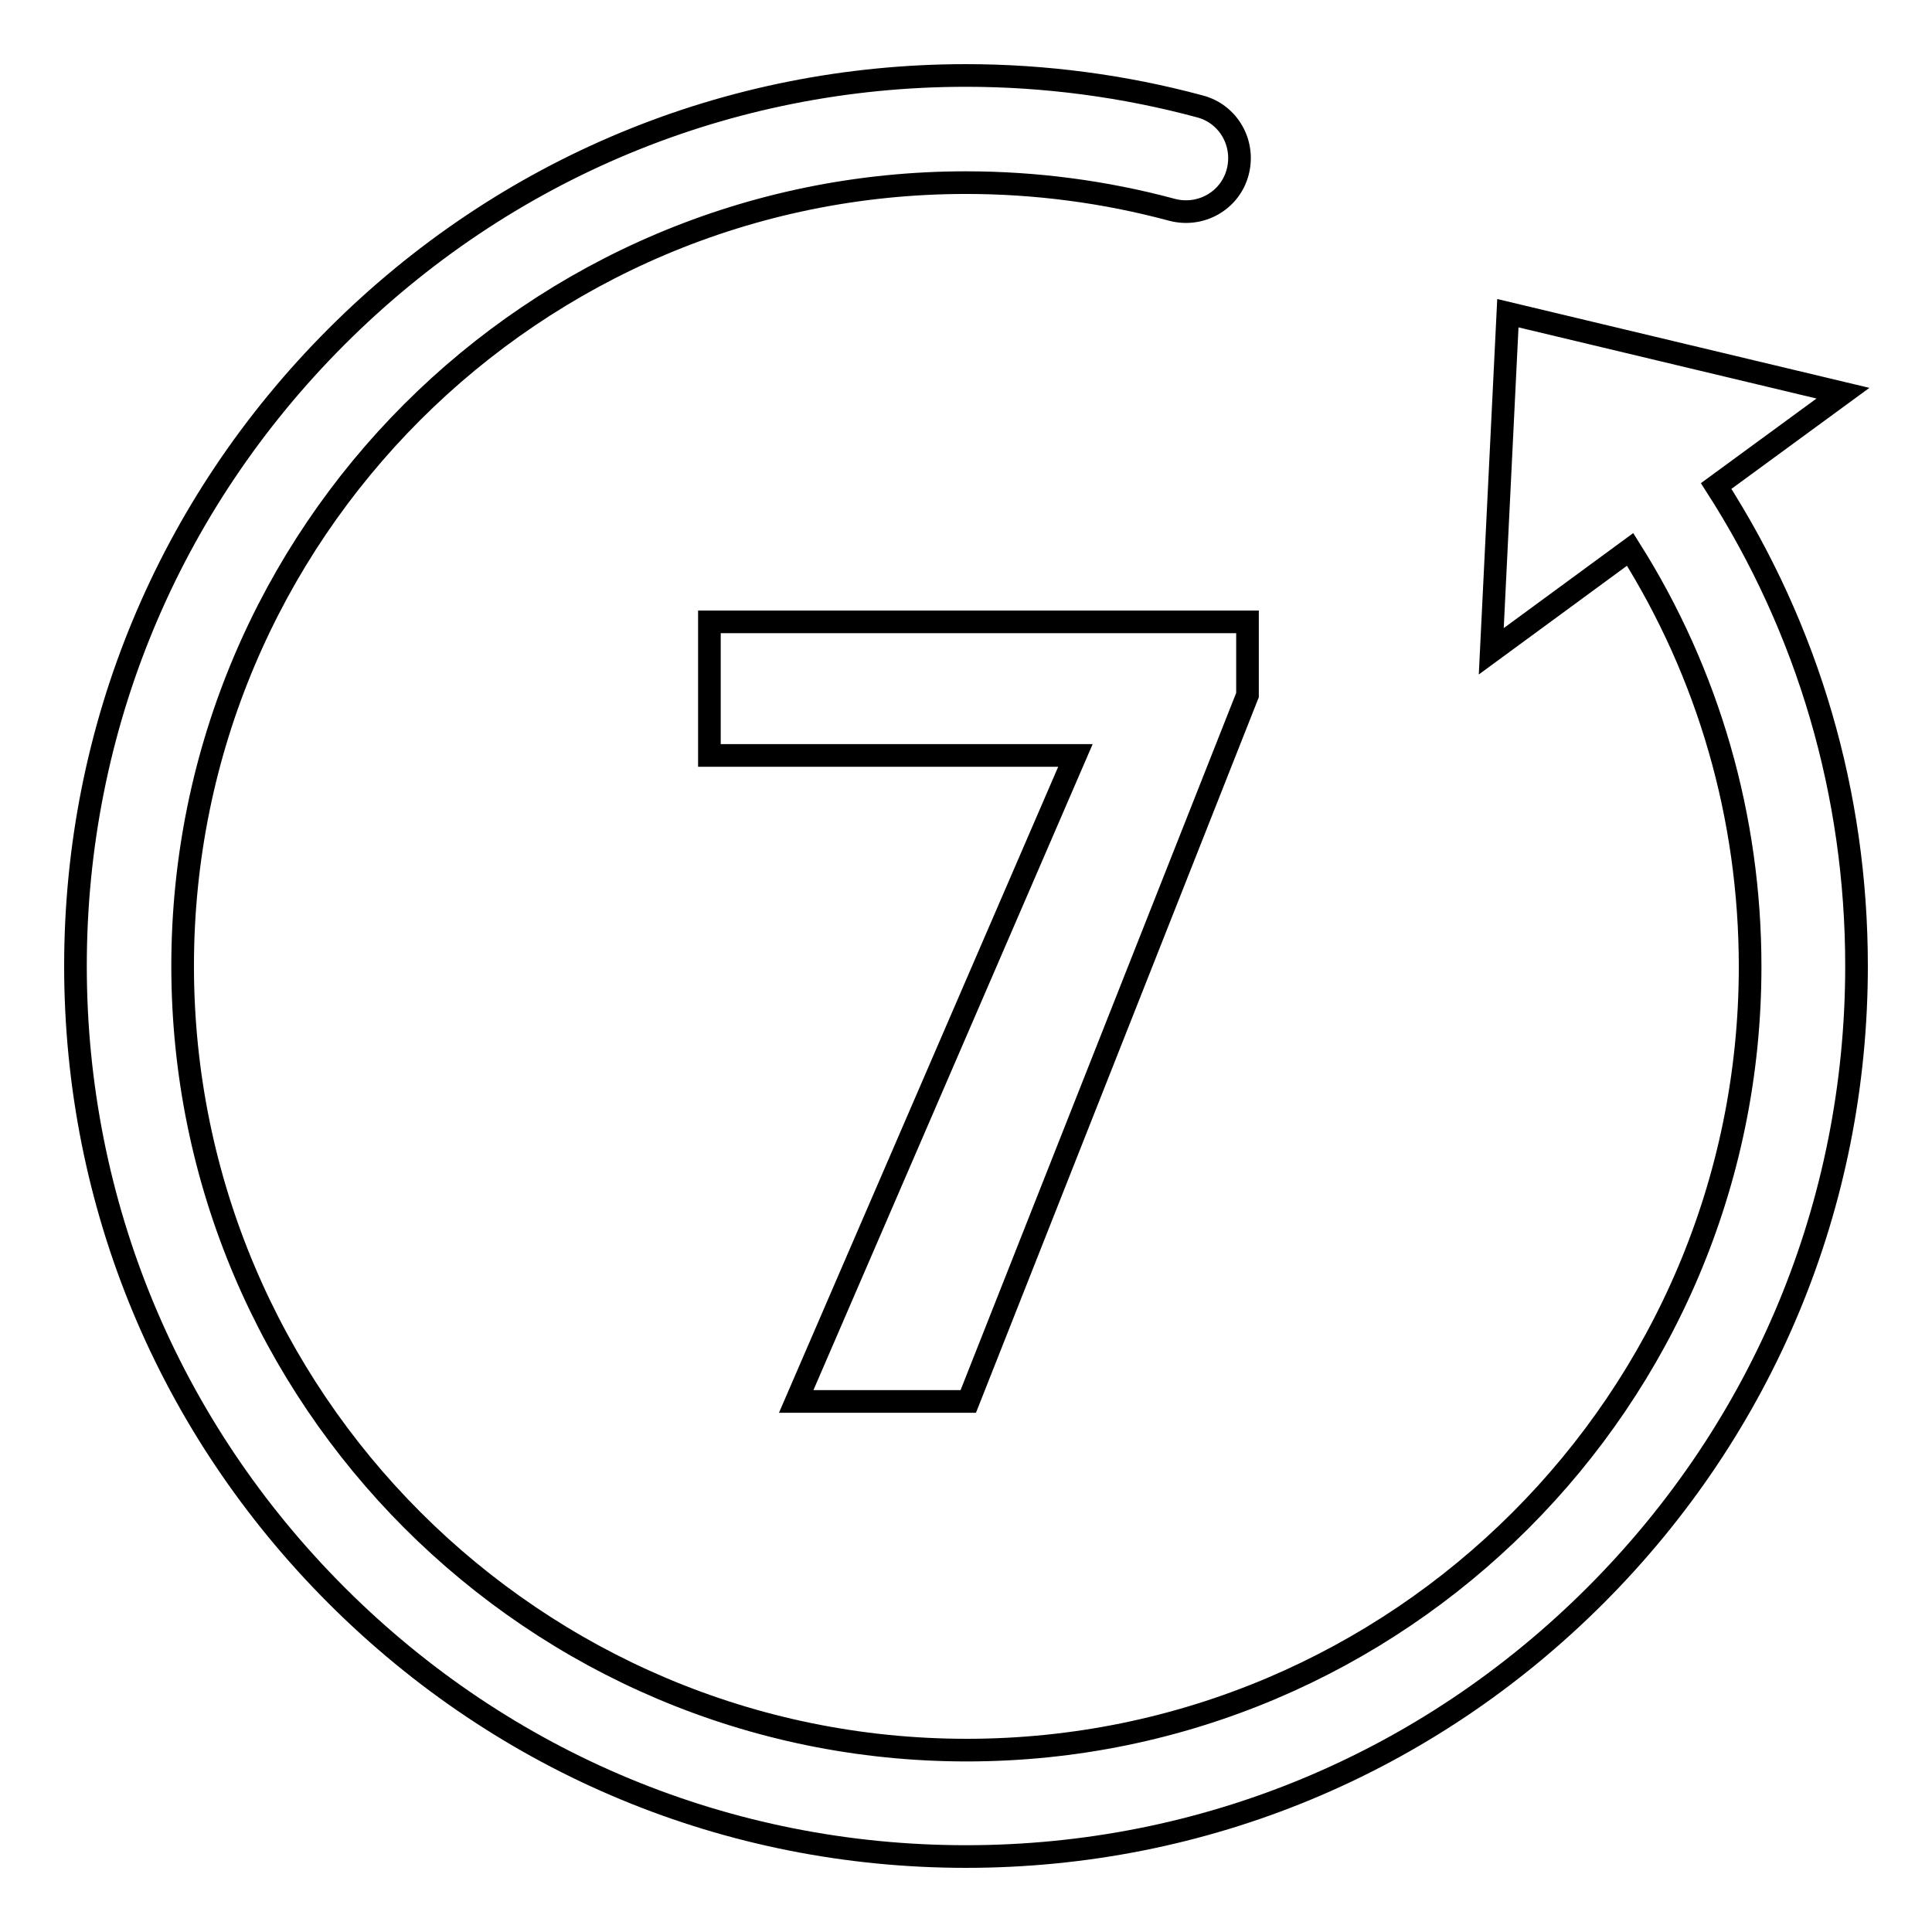
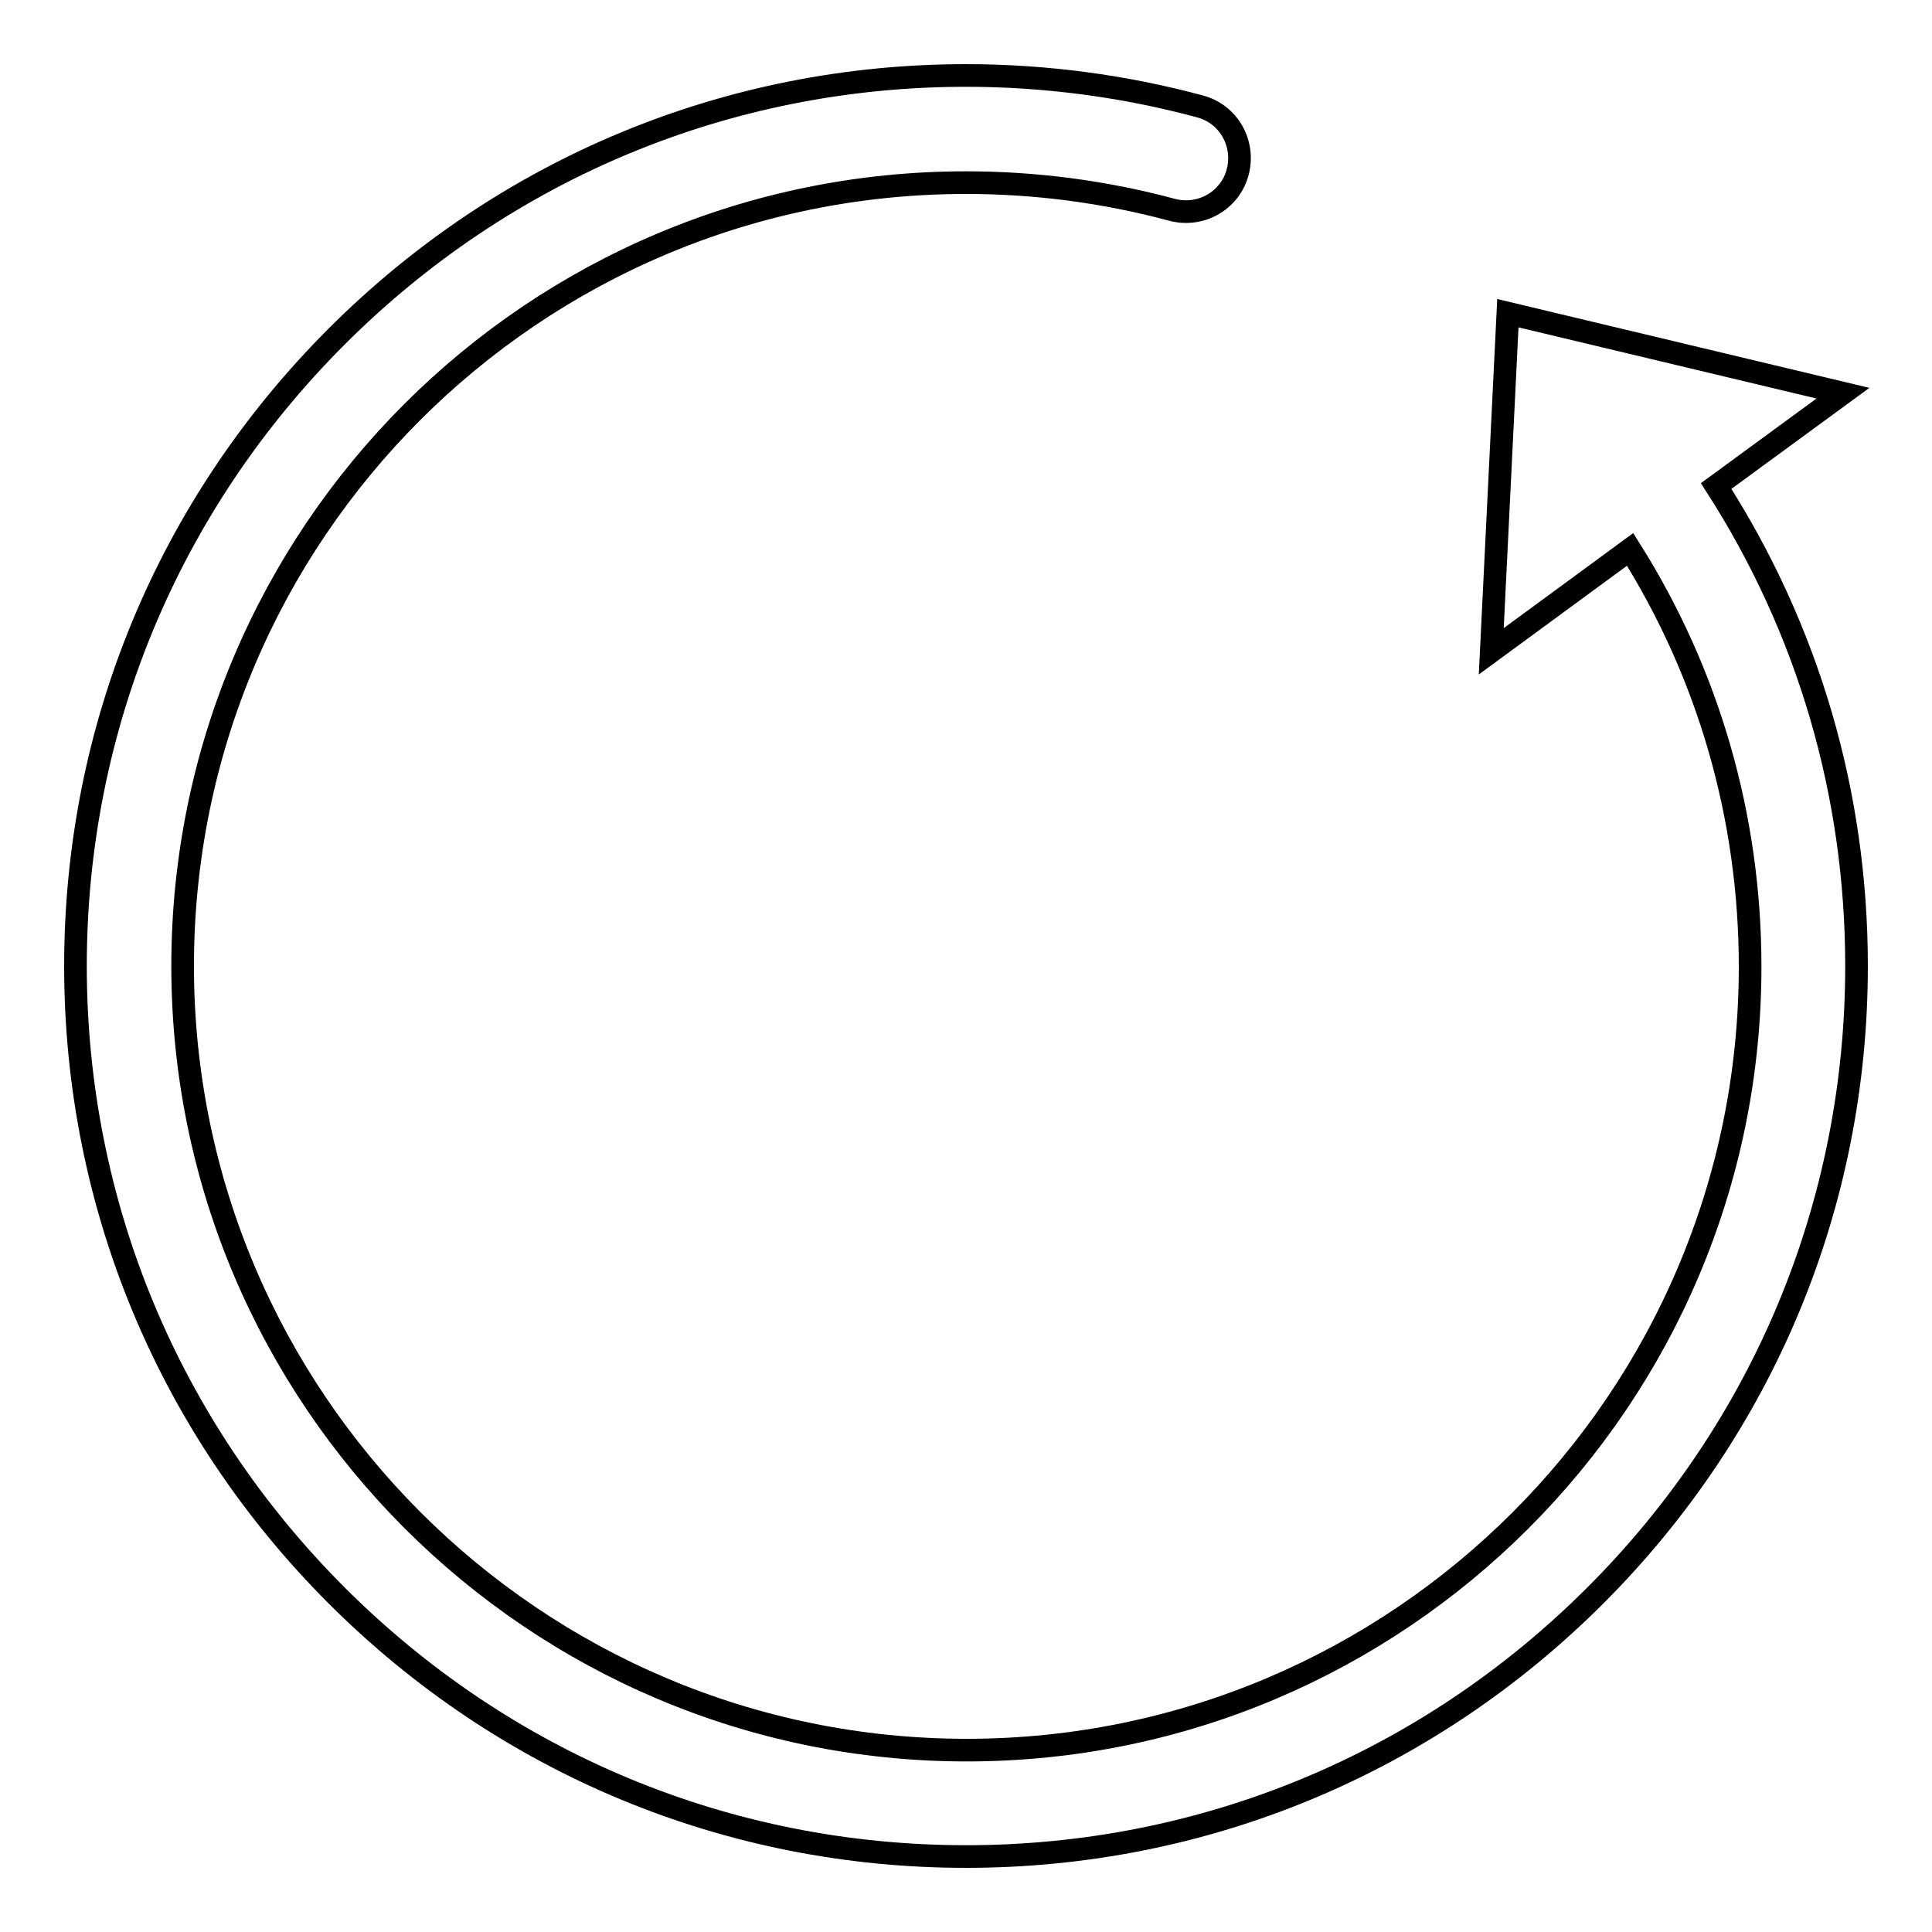
<svg xmlns="http://www.w3.org/2000/svg" version="1.1" x="0px" y="0px" viewBox="0 0 256 256" enable-background="new 0 0 256 256" xml:space="preserve">
  <g>
    <g>
      <path stroke-width="3" fill-opacity="0" stroke="#000000" d="M244.2,52.1l-44.4-10.6l-2.2,44.8L216,72.8c10.4,16.5,15.9,35.5,15.9,55.3c0,57.3-46.6,103.8-103.8,103.8c-57.3,0-103.9-46.6-103.9-103.9C24.2,70.7,70.7,24.2,128,24.2c9.2,0,18.4,1.2,27.3,3.6c3.8,1,7.7-1.2,8.7-5c1-3.8-1.2-7.7-5-8.7c-10-2.7-20.5-4.1-31-4.1c-31.5,0-61.1,12.3-83.4,34.6C22.3,66.9,10,96.5,10,128c0,31.5,12.3,61.1,34.6,83.4C66.9,233.7,96.5,246,128,246c31.5,0,61.1-12.3,83.4-34.6c22.3-22.3,34.6-51.9,34.6-83.4c0-22.8-6.4-44.6-18.6-63.6L244.2,52.1z" />
-       <path stroke-width="3" fill-opacity="0" stroke="#000000" d="M128.3,185.7l37-93.6v-9.7H94v17.7h48.5l-37,85.6H128.3z" />
    </g>
  </g>
</svg>